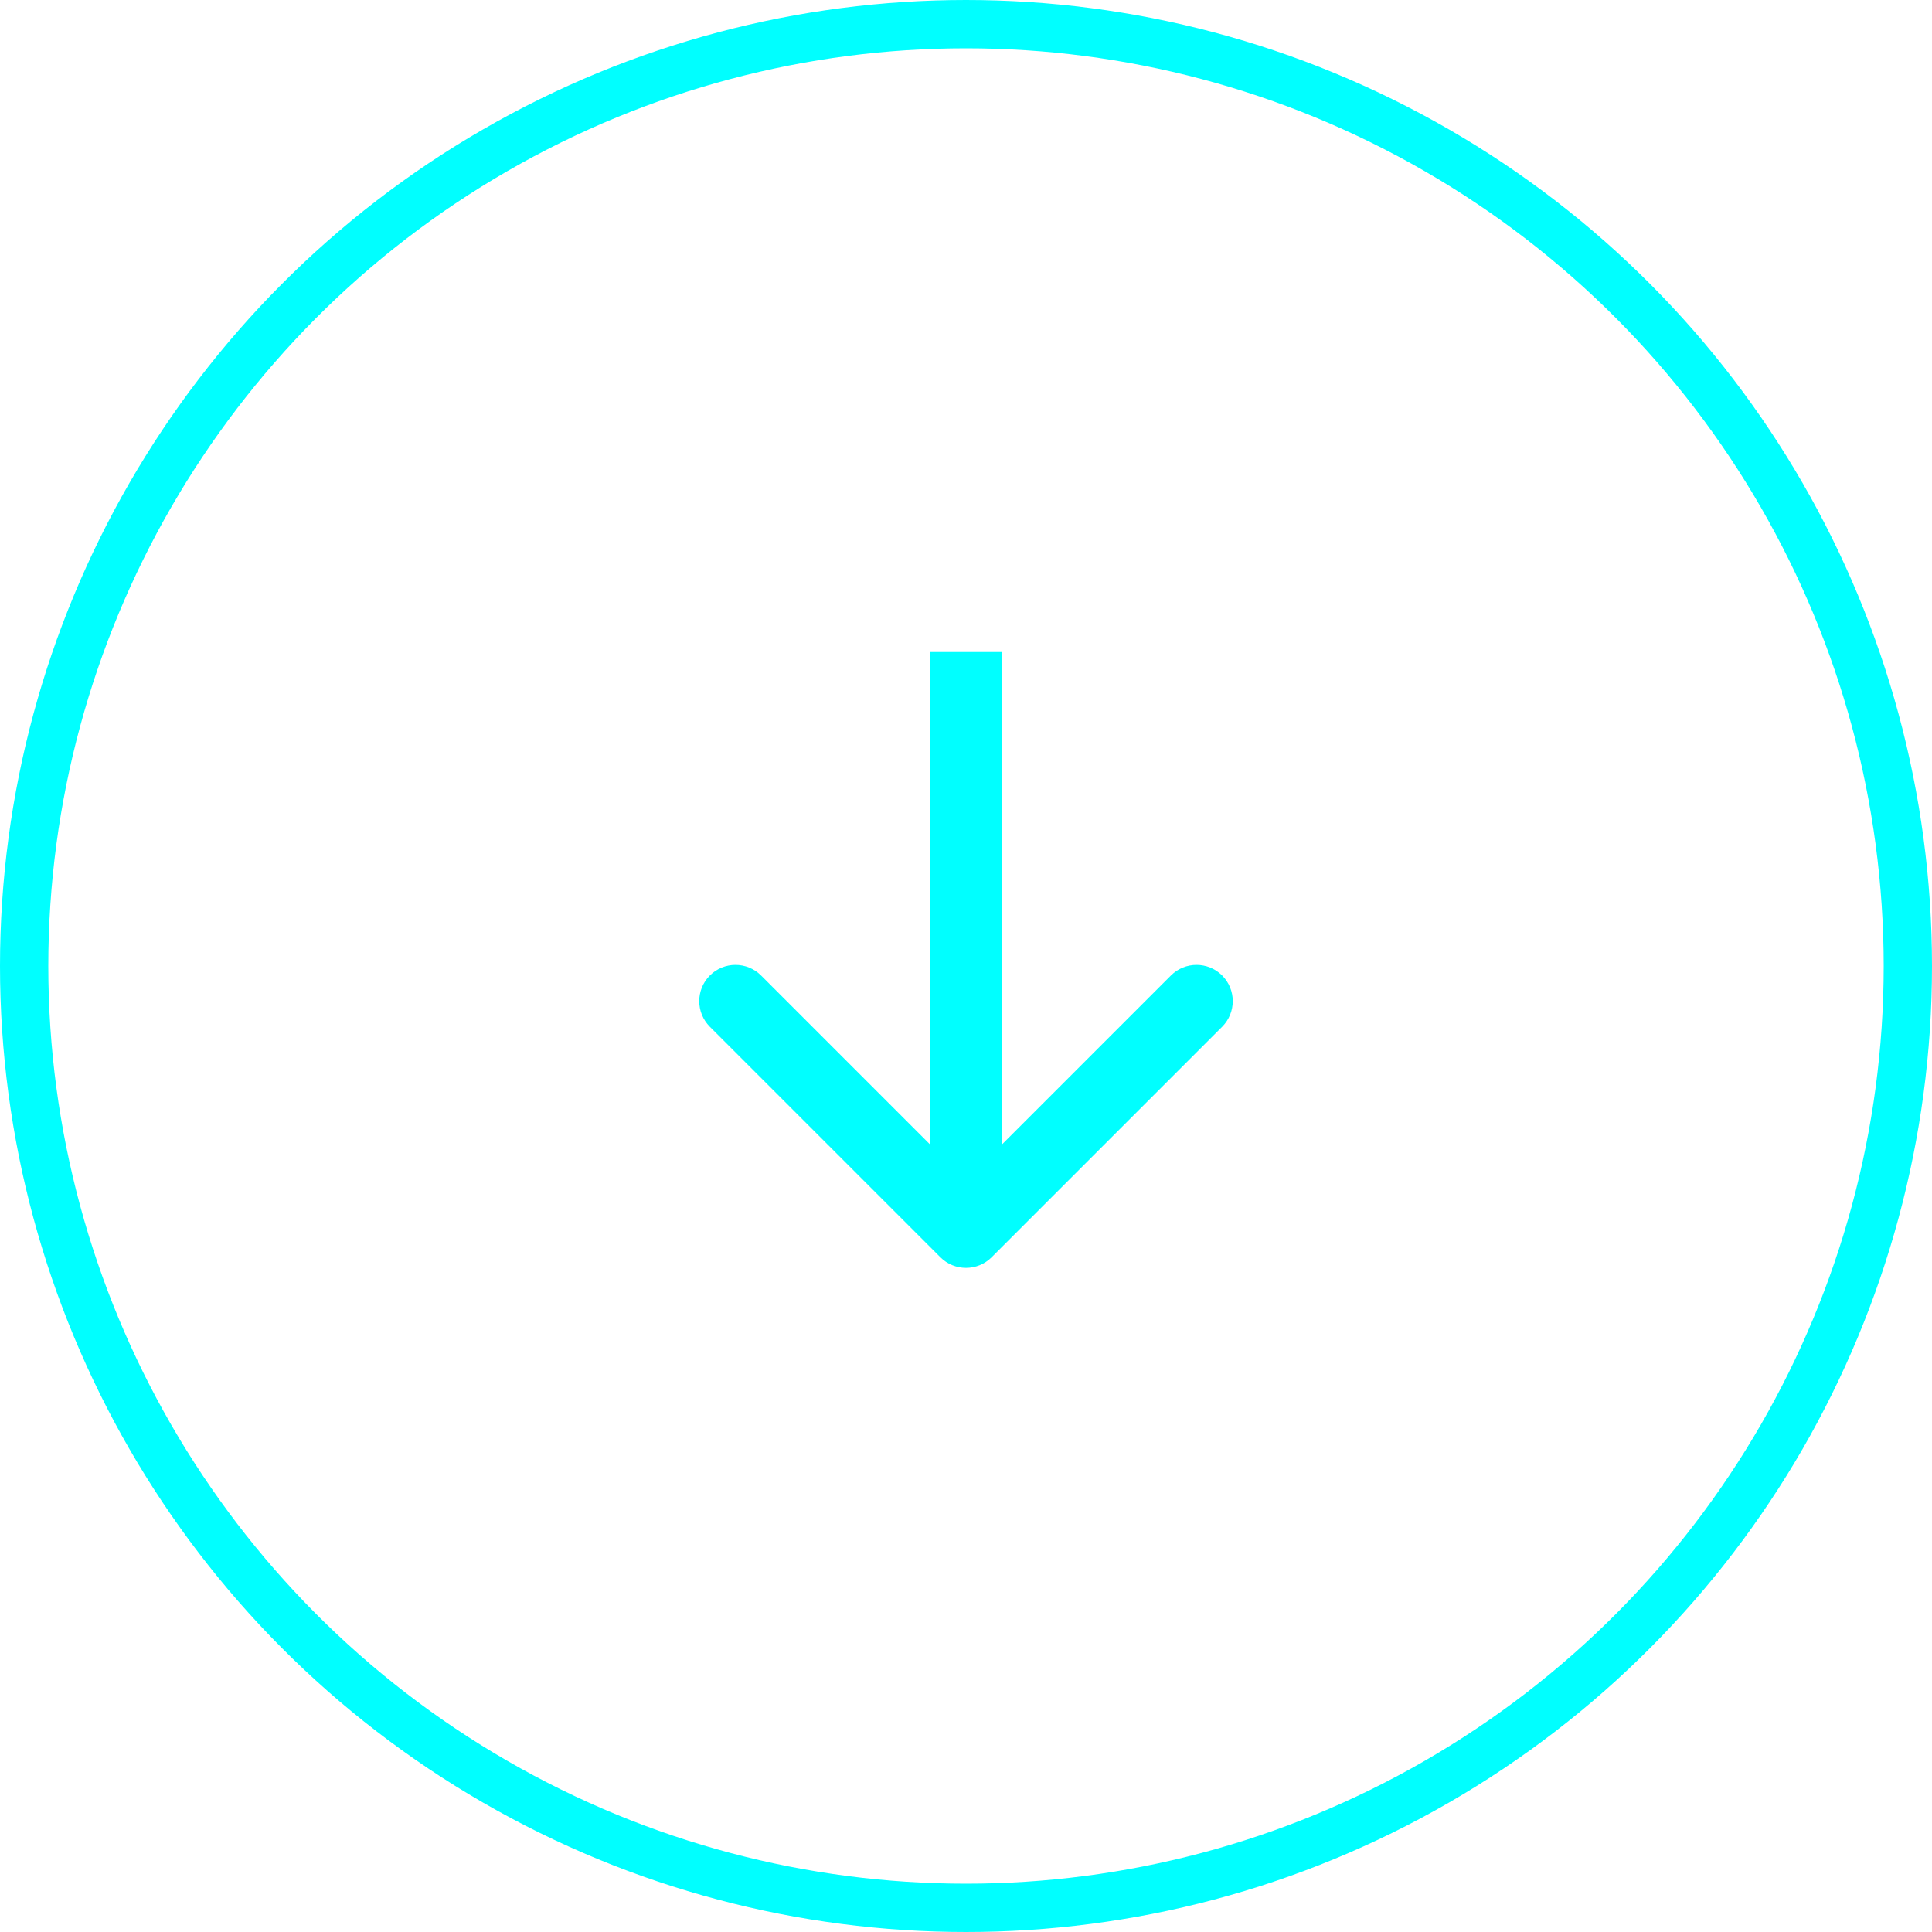
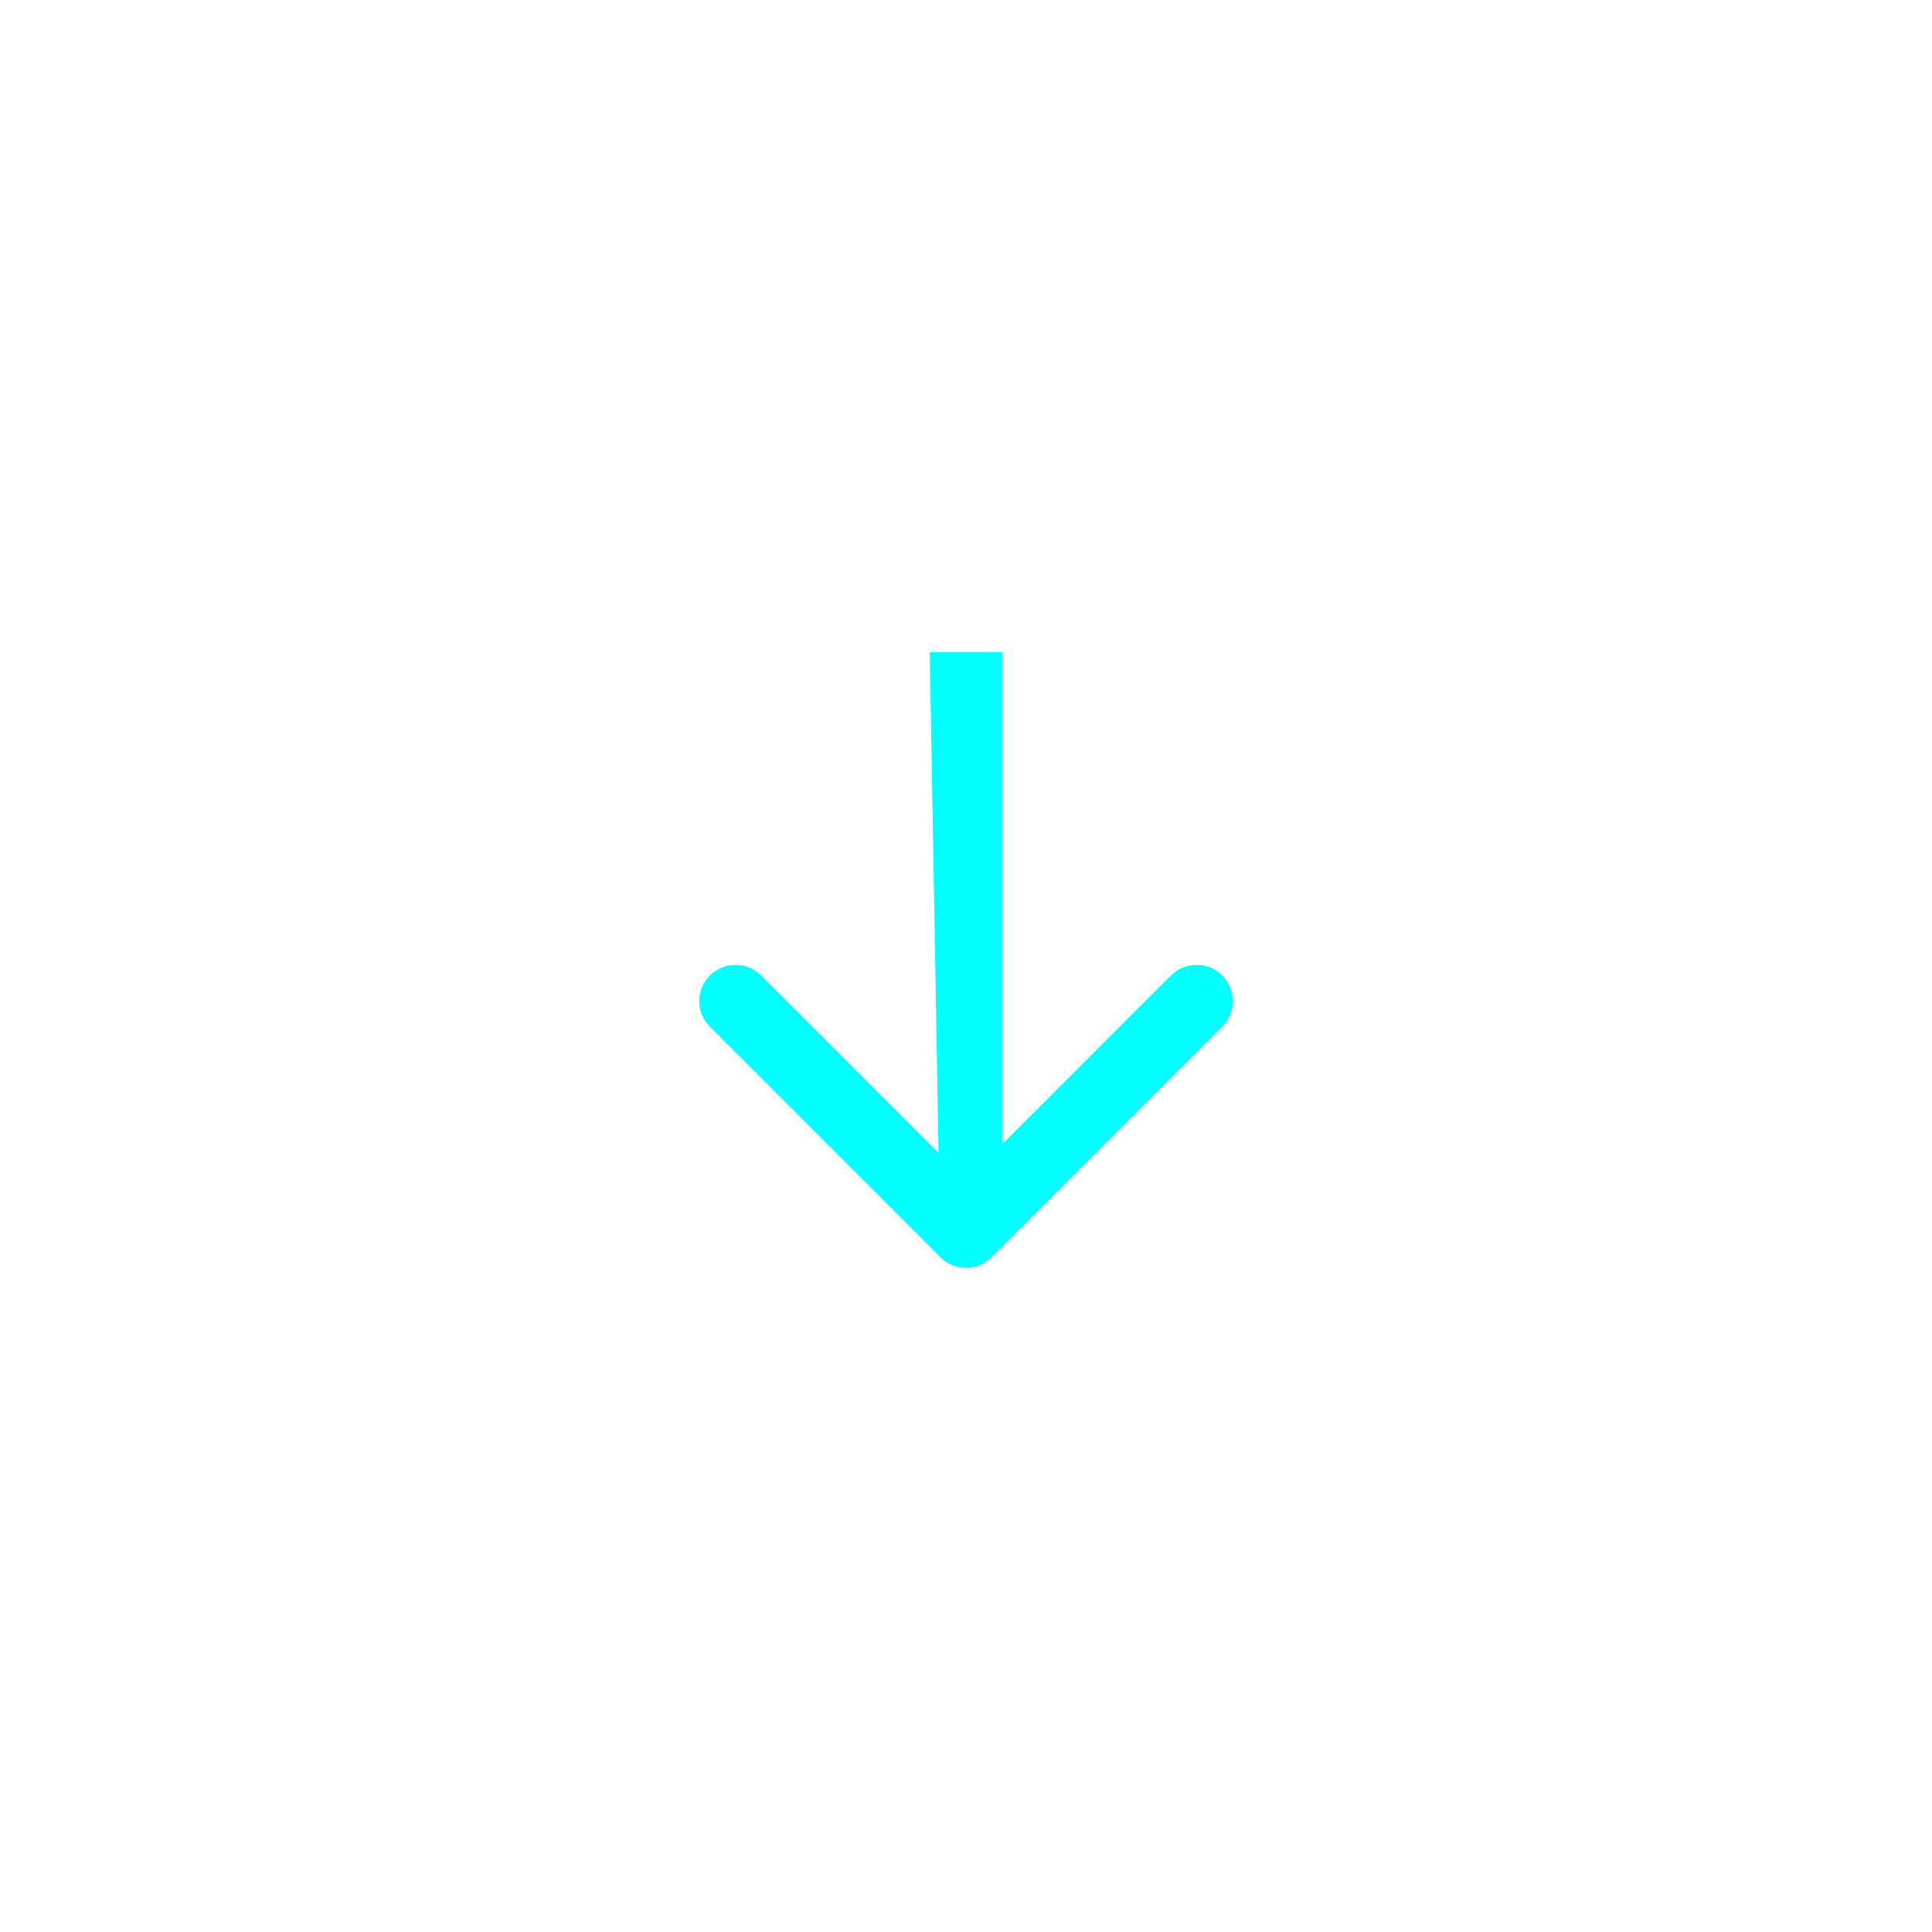
<svg xmlns="http://www.w3.org/2000/svg" width="80" height="80" viewBox="0 0 80 80" fill="none">
-   <circle cx="40" cy="40" r="39" stroke="#00FFFF" stroke-width="2" />
-   <path d="M38.939 52.061C39.525 52.646 40.475 52.646 41.061 52.061L50.607 42.515C51.192 41.929 51.192 40.979 50.607 40.393C50.021 39.808 49.071 39.808 48.485 40.393L40 48.879L31.515 40.393C30.929 39.808 29.979 39.808 29.393 40.393C28.808 40.979 28.808 41.929 29.393 42.515L38.939 52.061ZM38.5 27V51H41.5V27H38.5Z" fill="#00FFFF" />
+   <path d="M38.939 52.061C39.525 52.646 40.475 52.646 41.061 52.061L50.607 42.515C51.192 41.929 51.192 40.979 50.607 40.393C50.021 39.808 49.071 39.808 48.485 40.393L40 48.879L31.515 40.393C30.929 39.808 29.979 39.808 29.393 40.393C28.808 40.979 28.808 41.929 29.393 42.515L38.939 52.061ZV51H41.5V27H38.5Z" fill="#00FFFF" />
</svg>